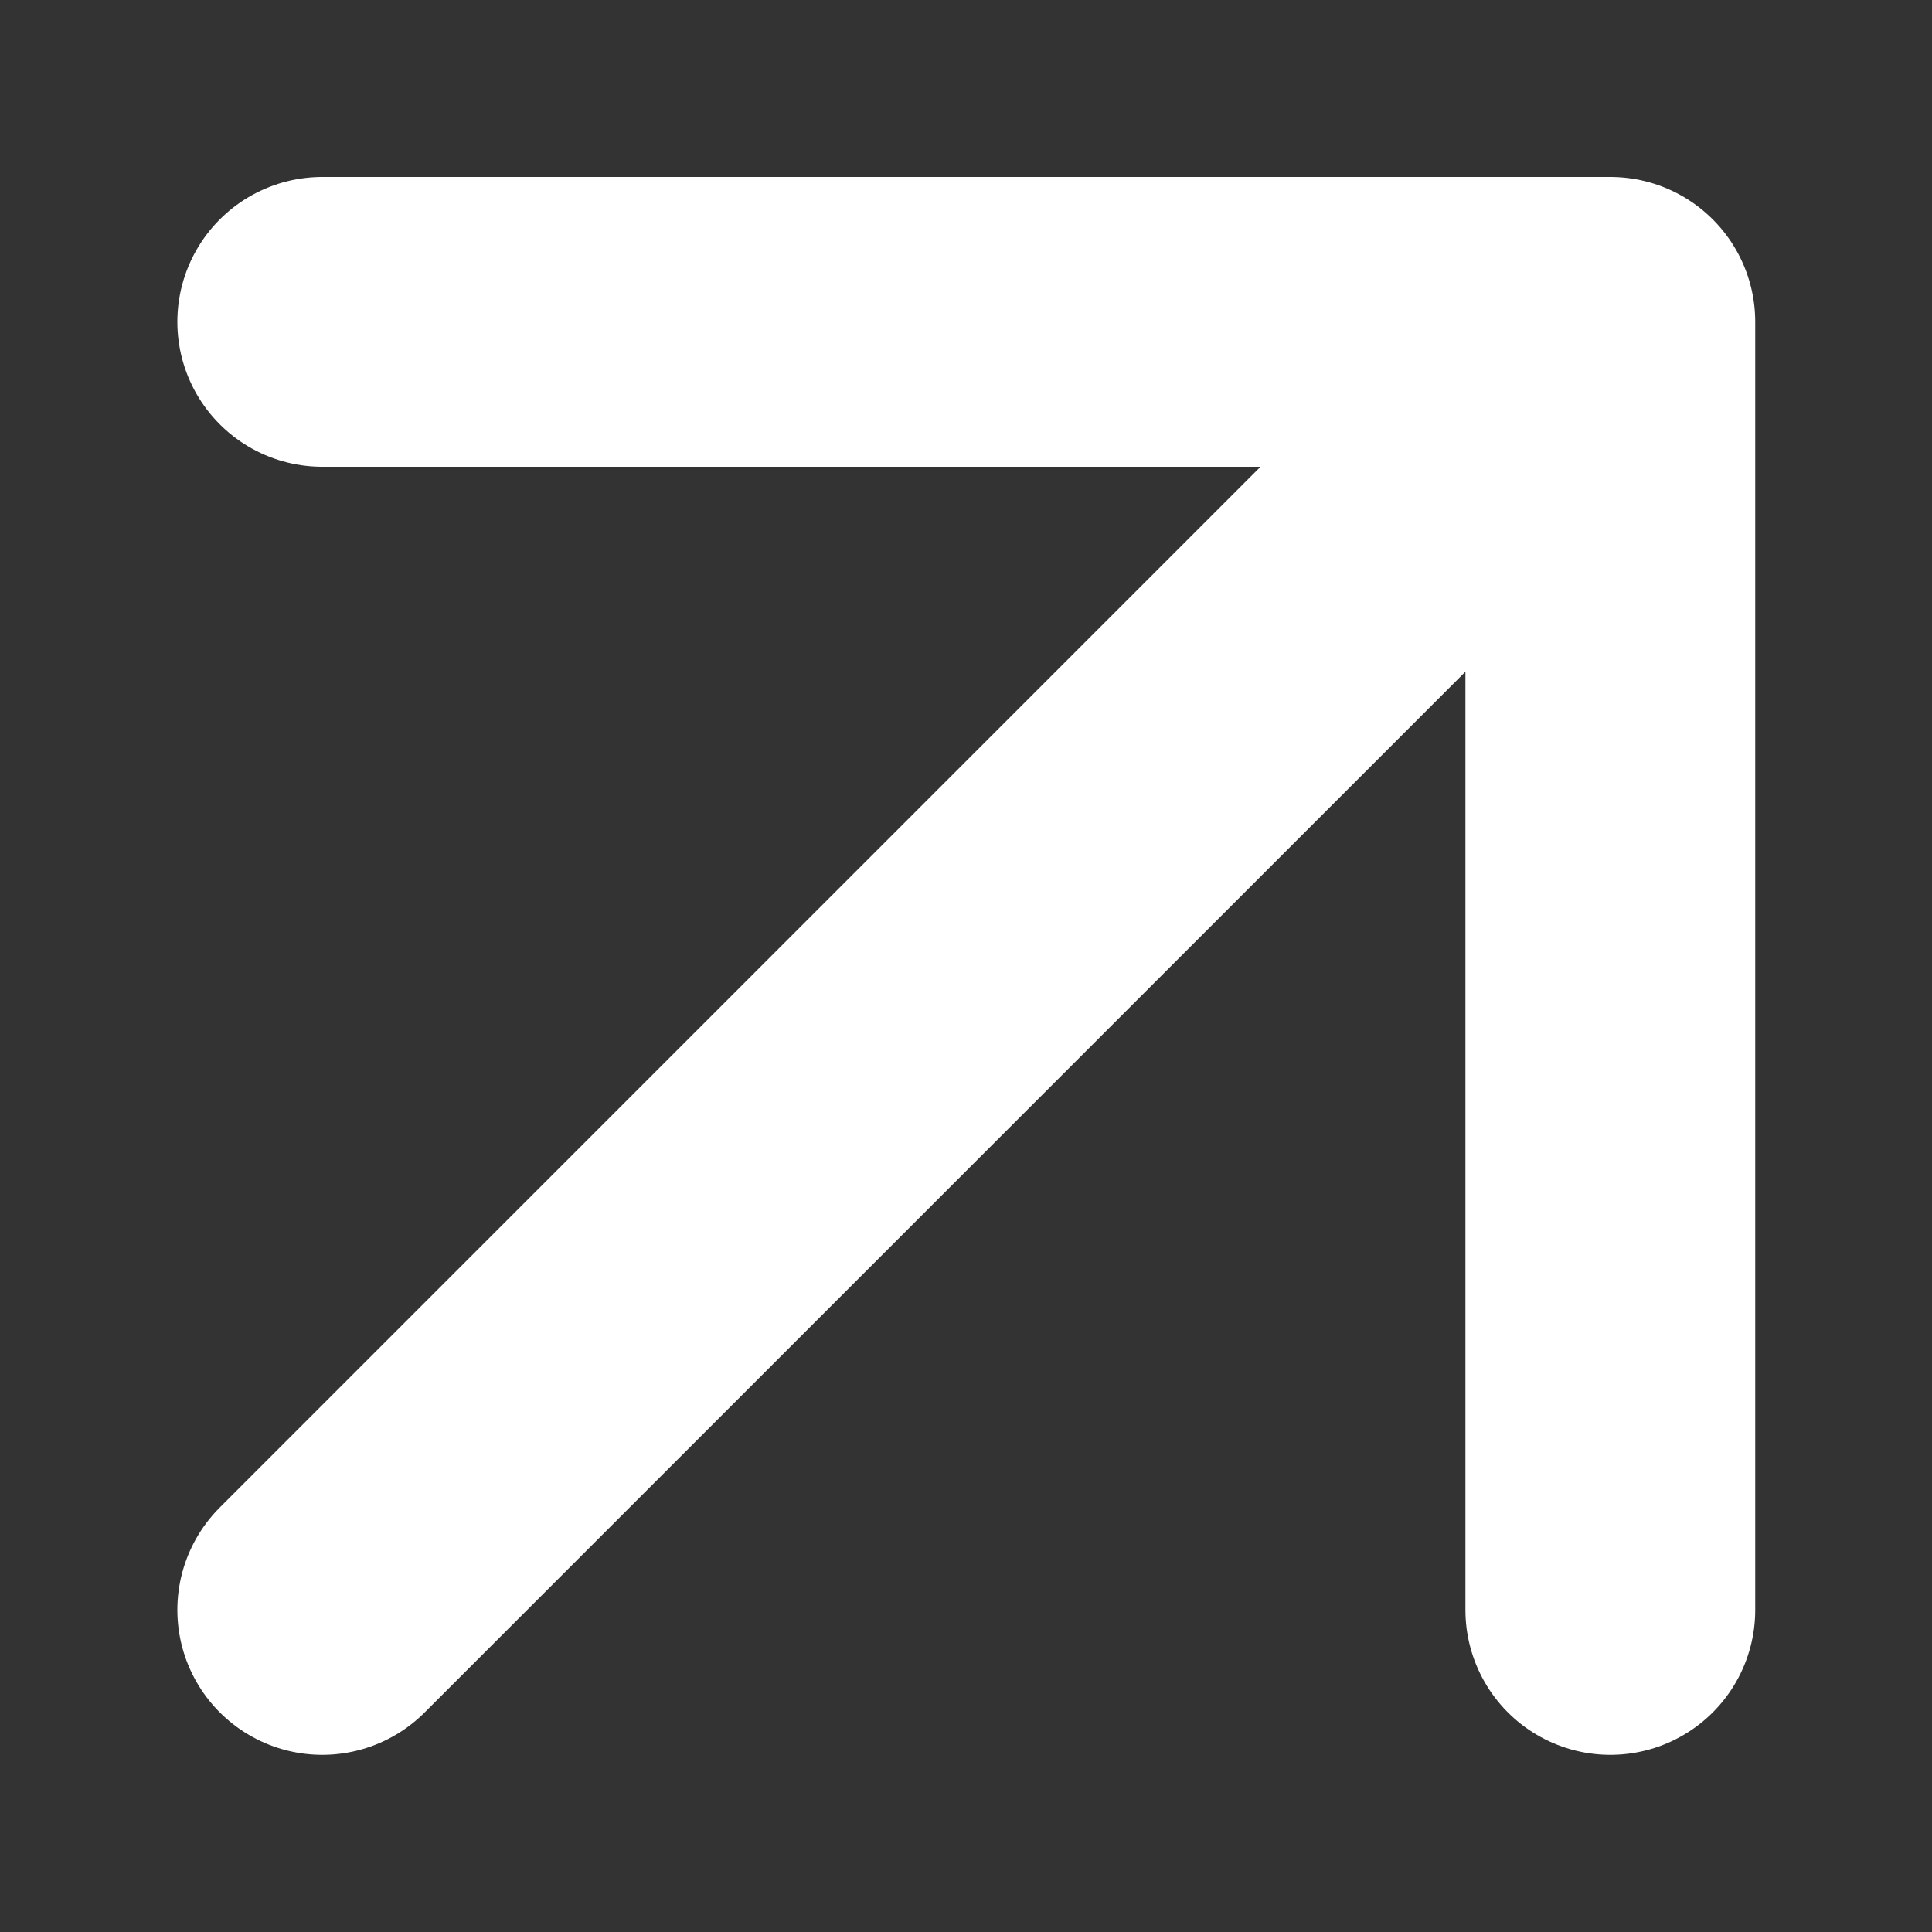
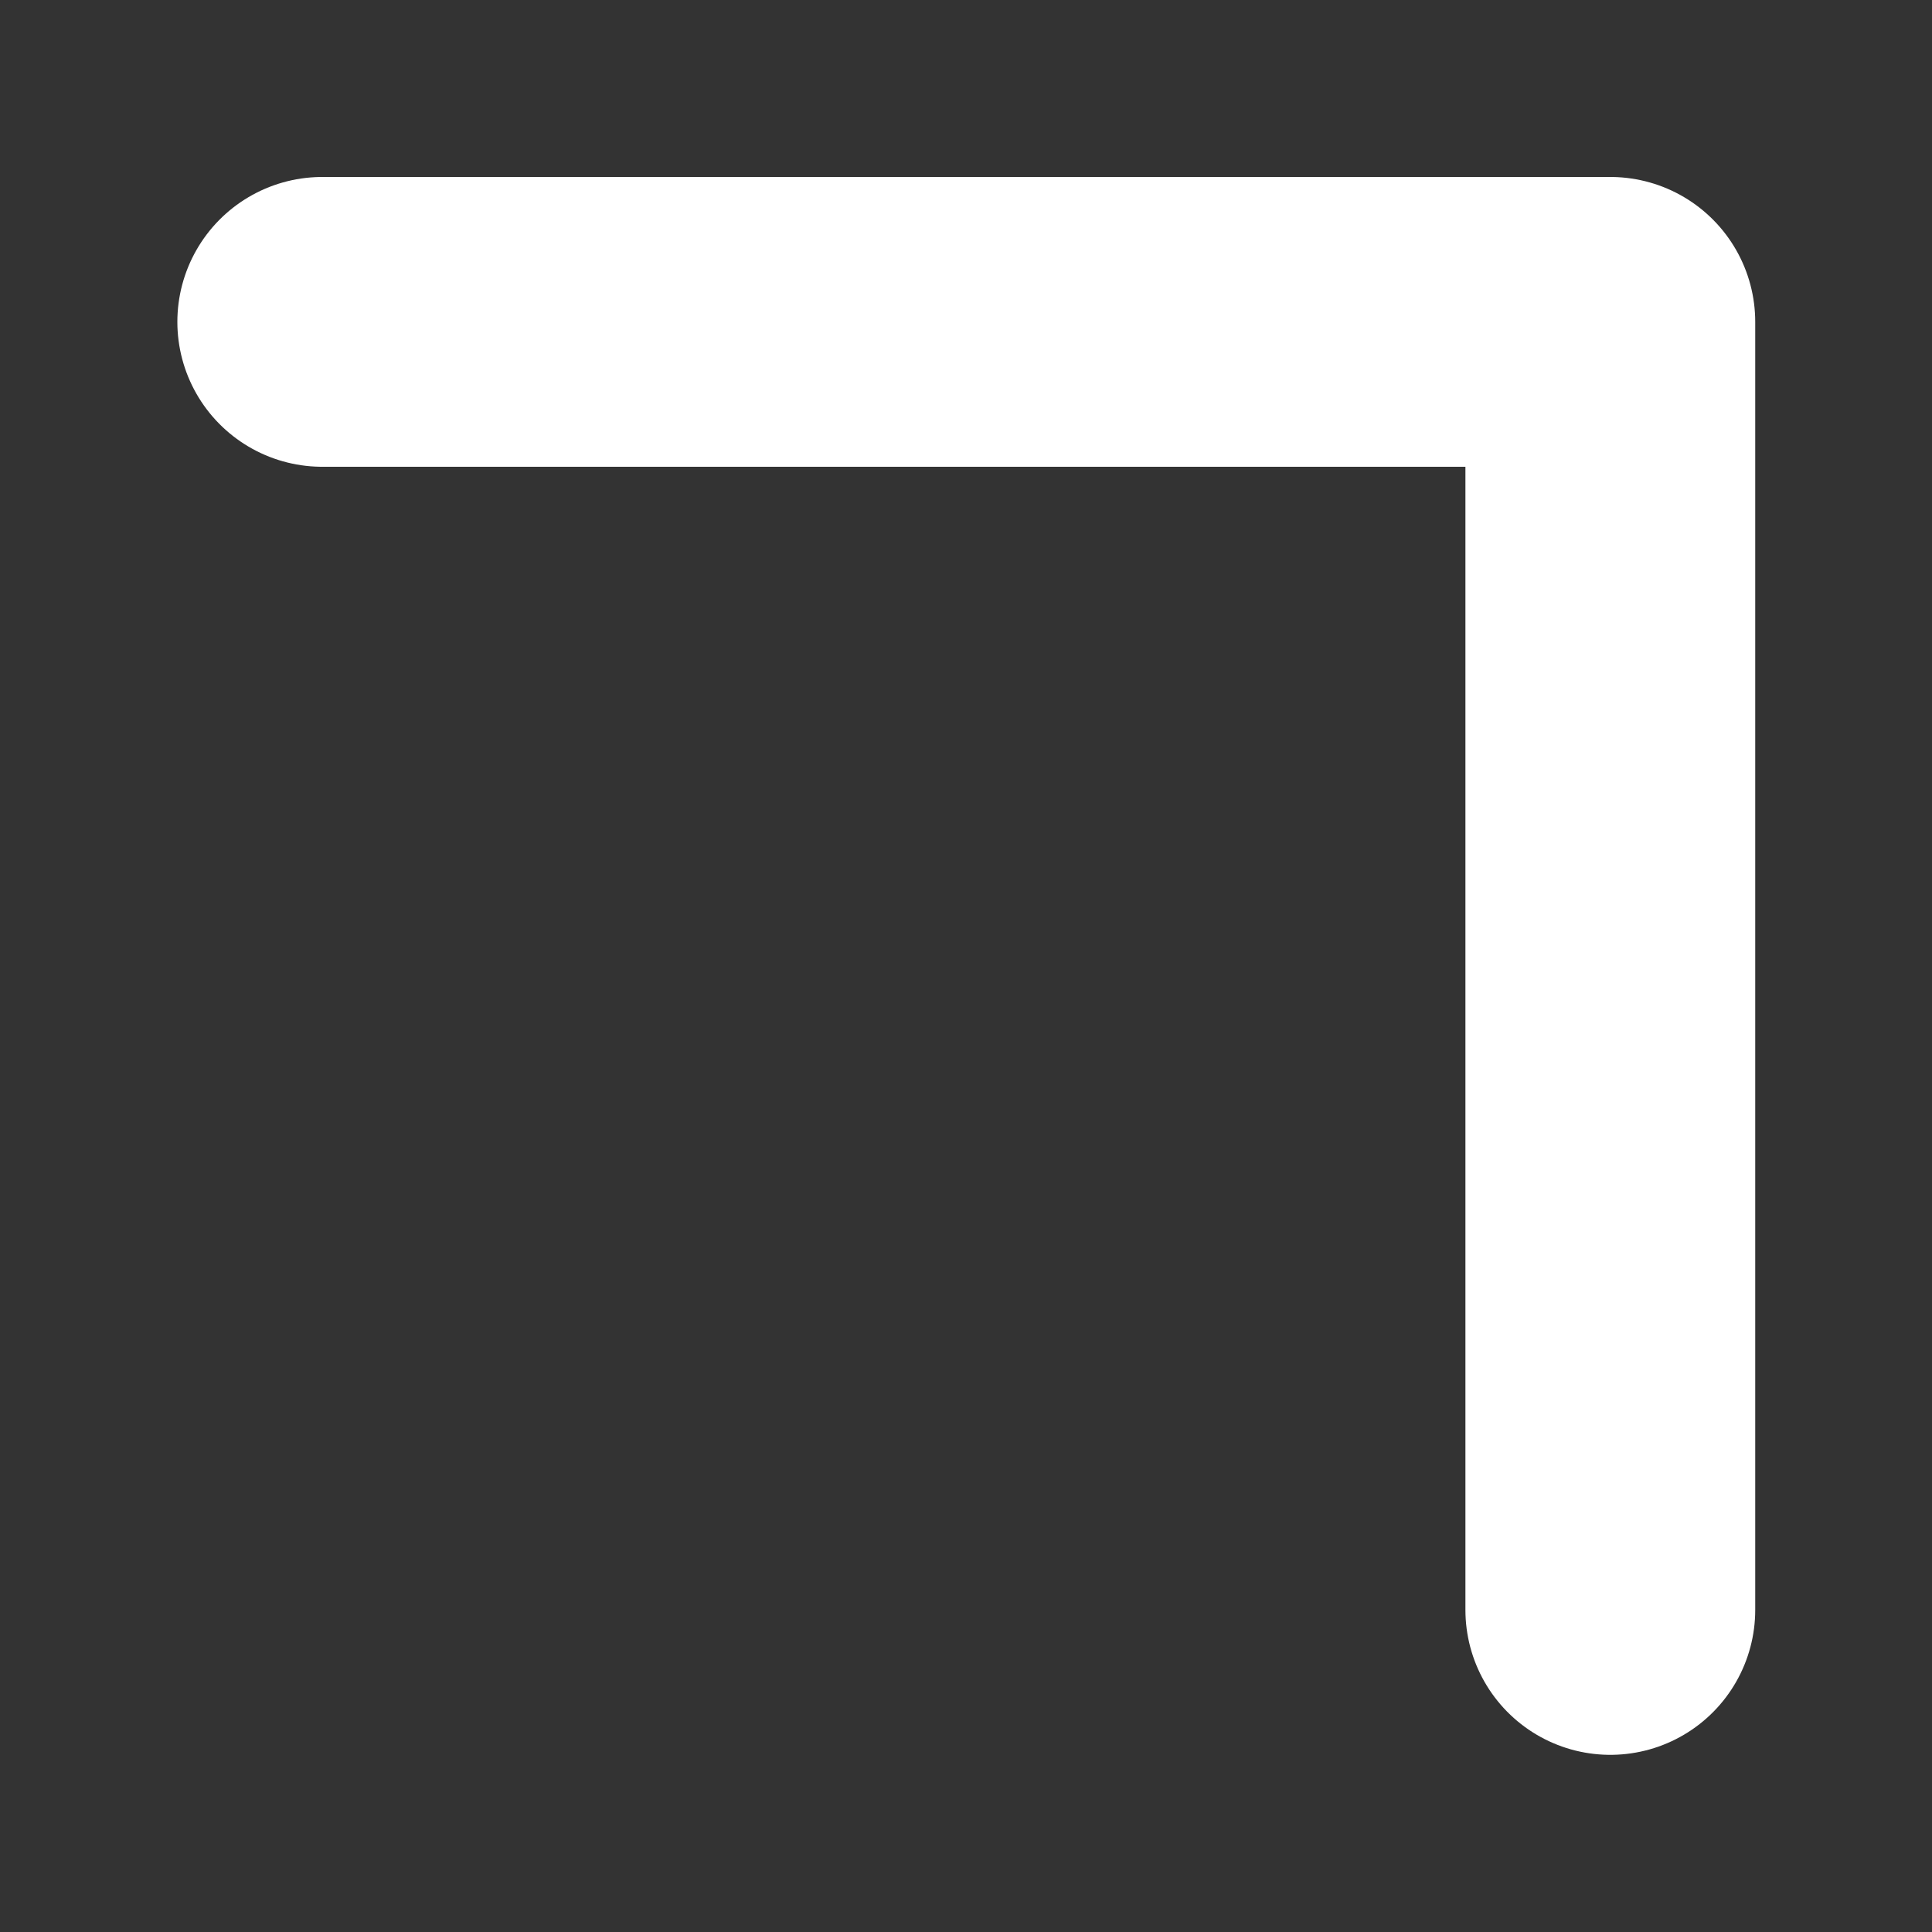
<svg xmlns="http://www.w3.org/2000/svg" width="10" height="10" viewBox="0 0 10 10" fill="none">
  <rect x="0" y="0" width="10" height="10" fill="#333333" stroke="none" />
-   <path d="M1.668 1.666H8.335M8.335 1.666V8.333M8.335 1.666L1.668 8.333" stroke="white" stroke-width="1.5" stroke-linecap="round" stroke-linejoin="round" />
+   <path d="M1.668 1.666H8.335M8.335 1.666V8.333M8.335 1.666" stroke="white" stroke-width="1.5" stroke-linecap="round" stroke-linejoin="round" />
</svg>